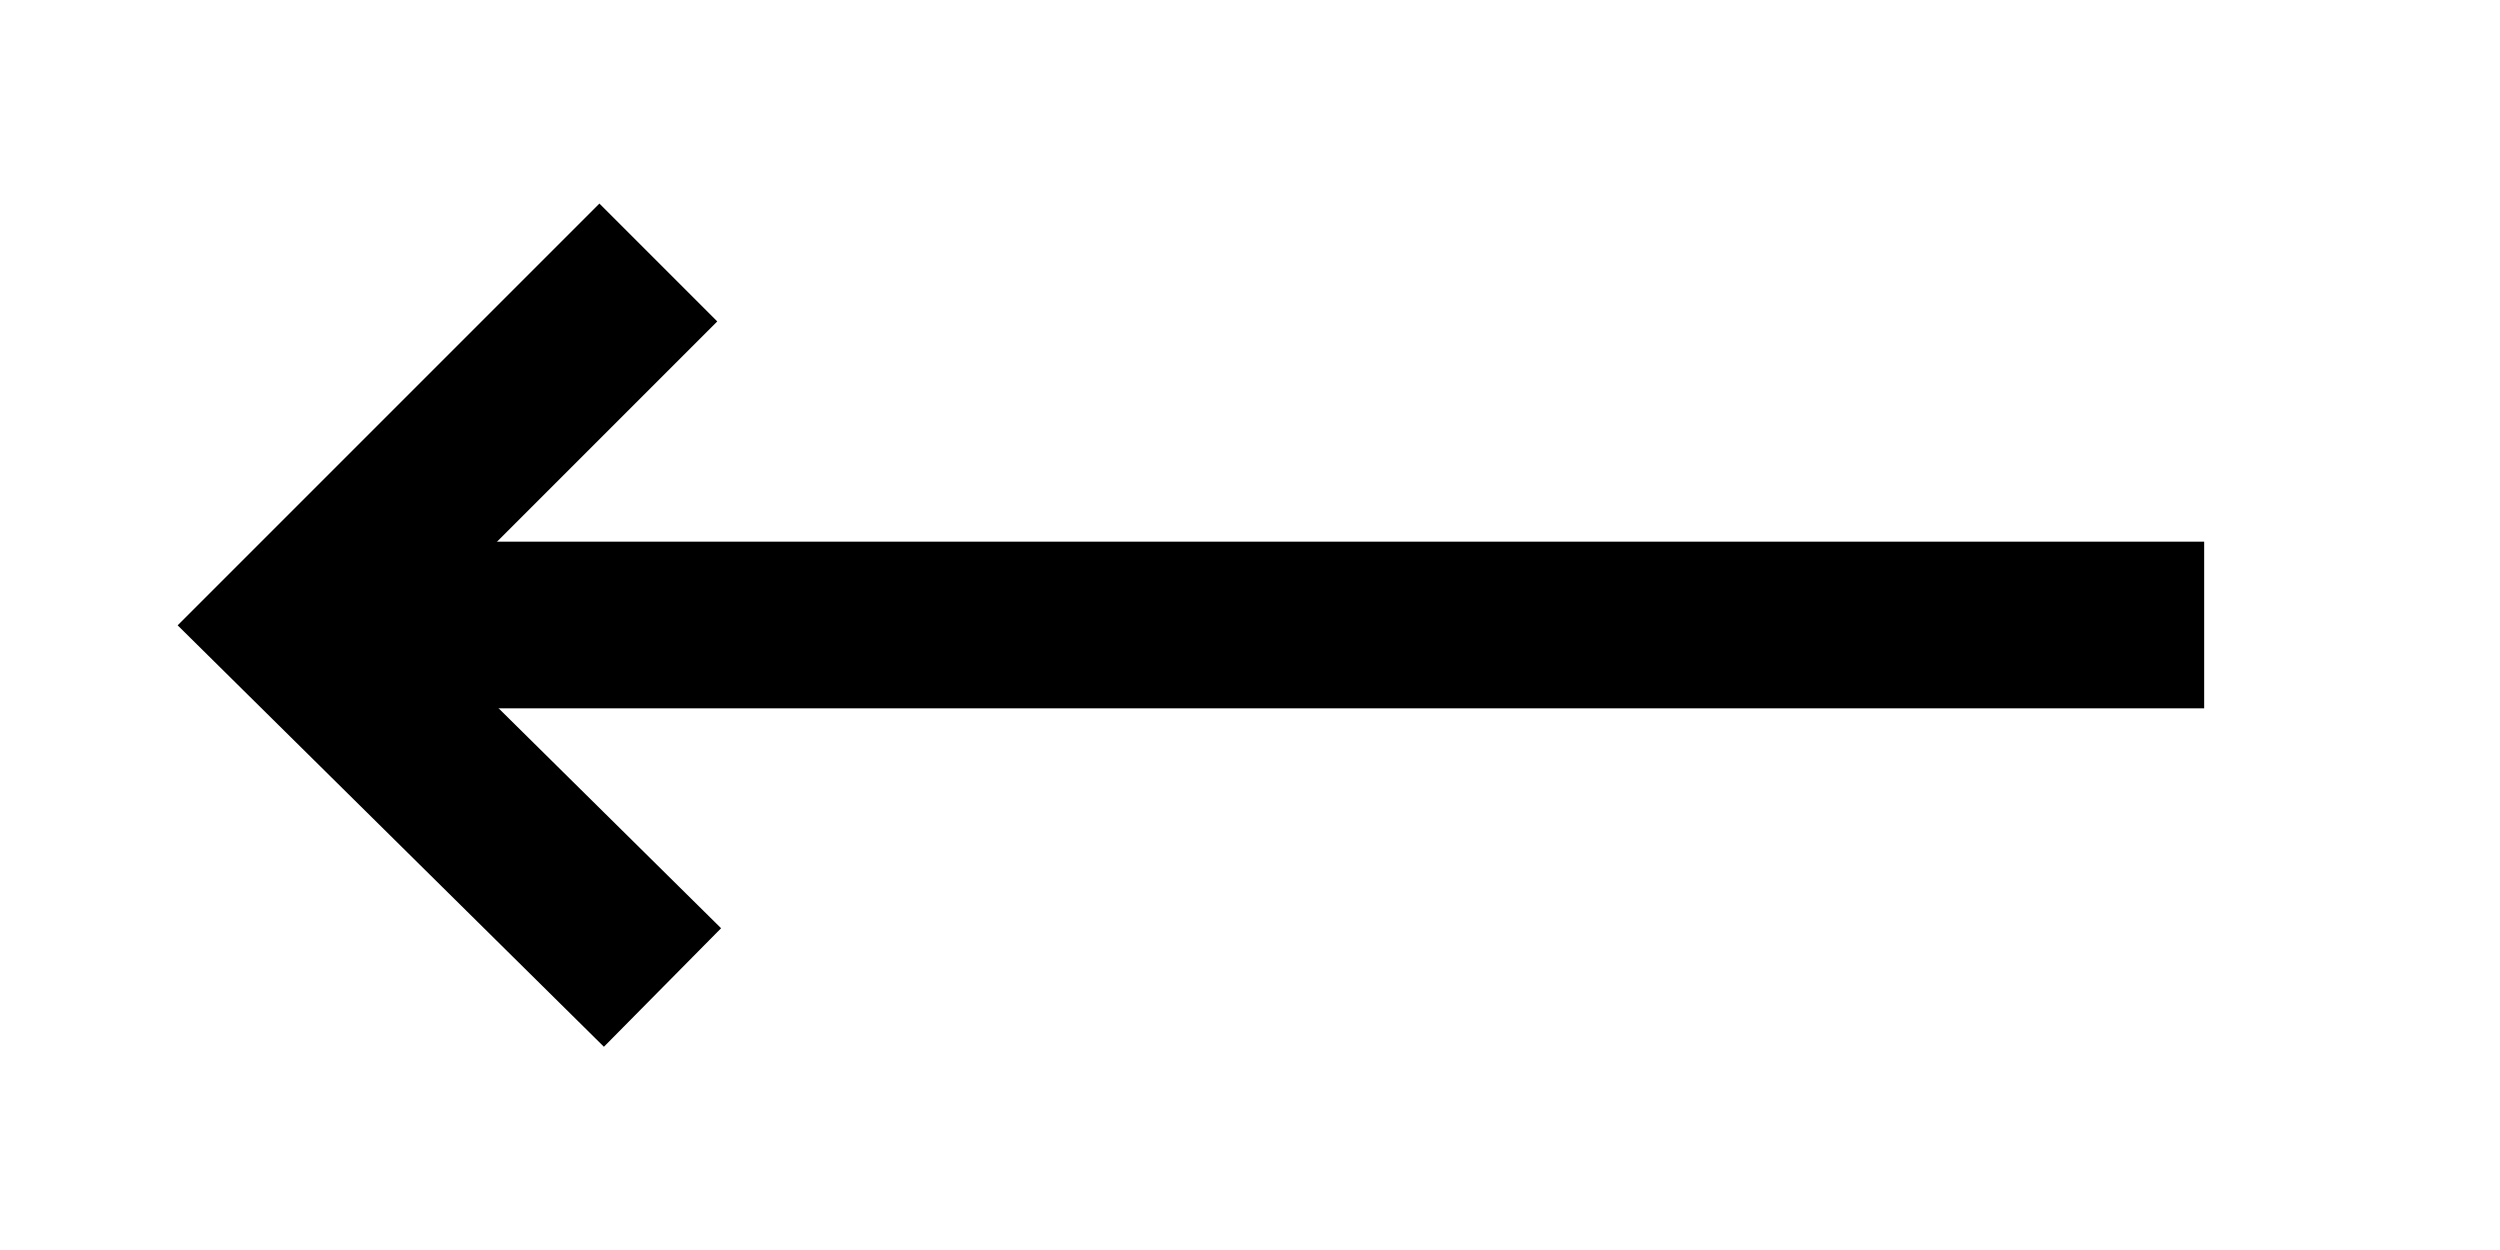
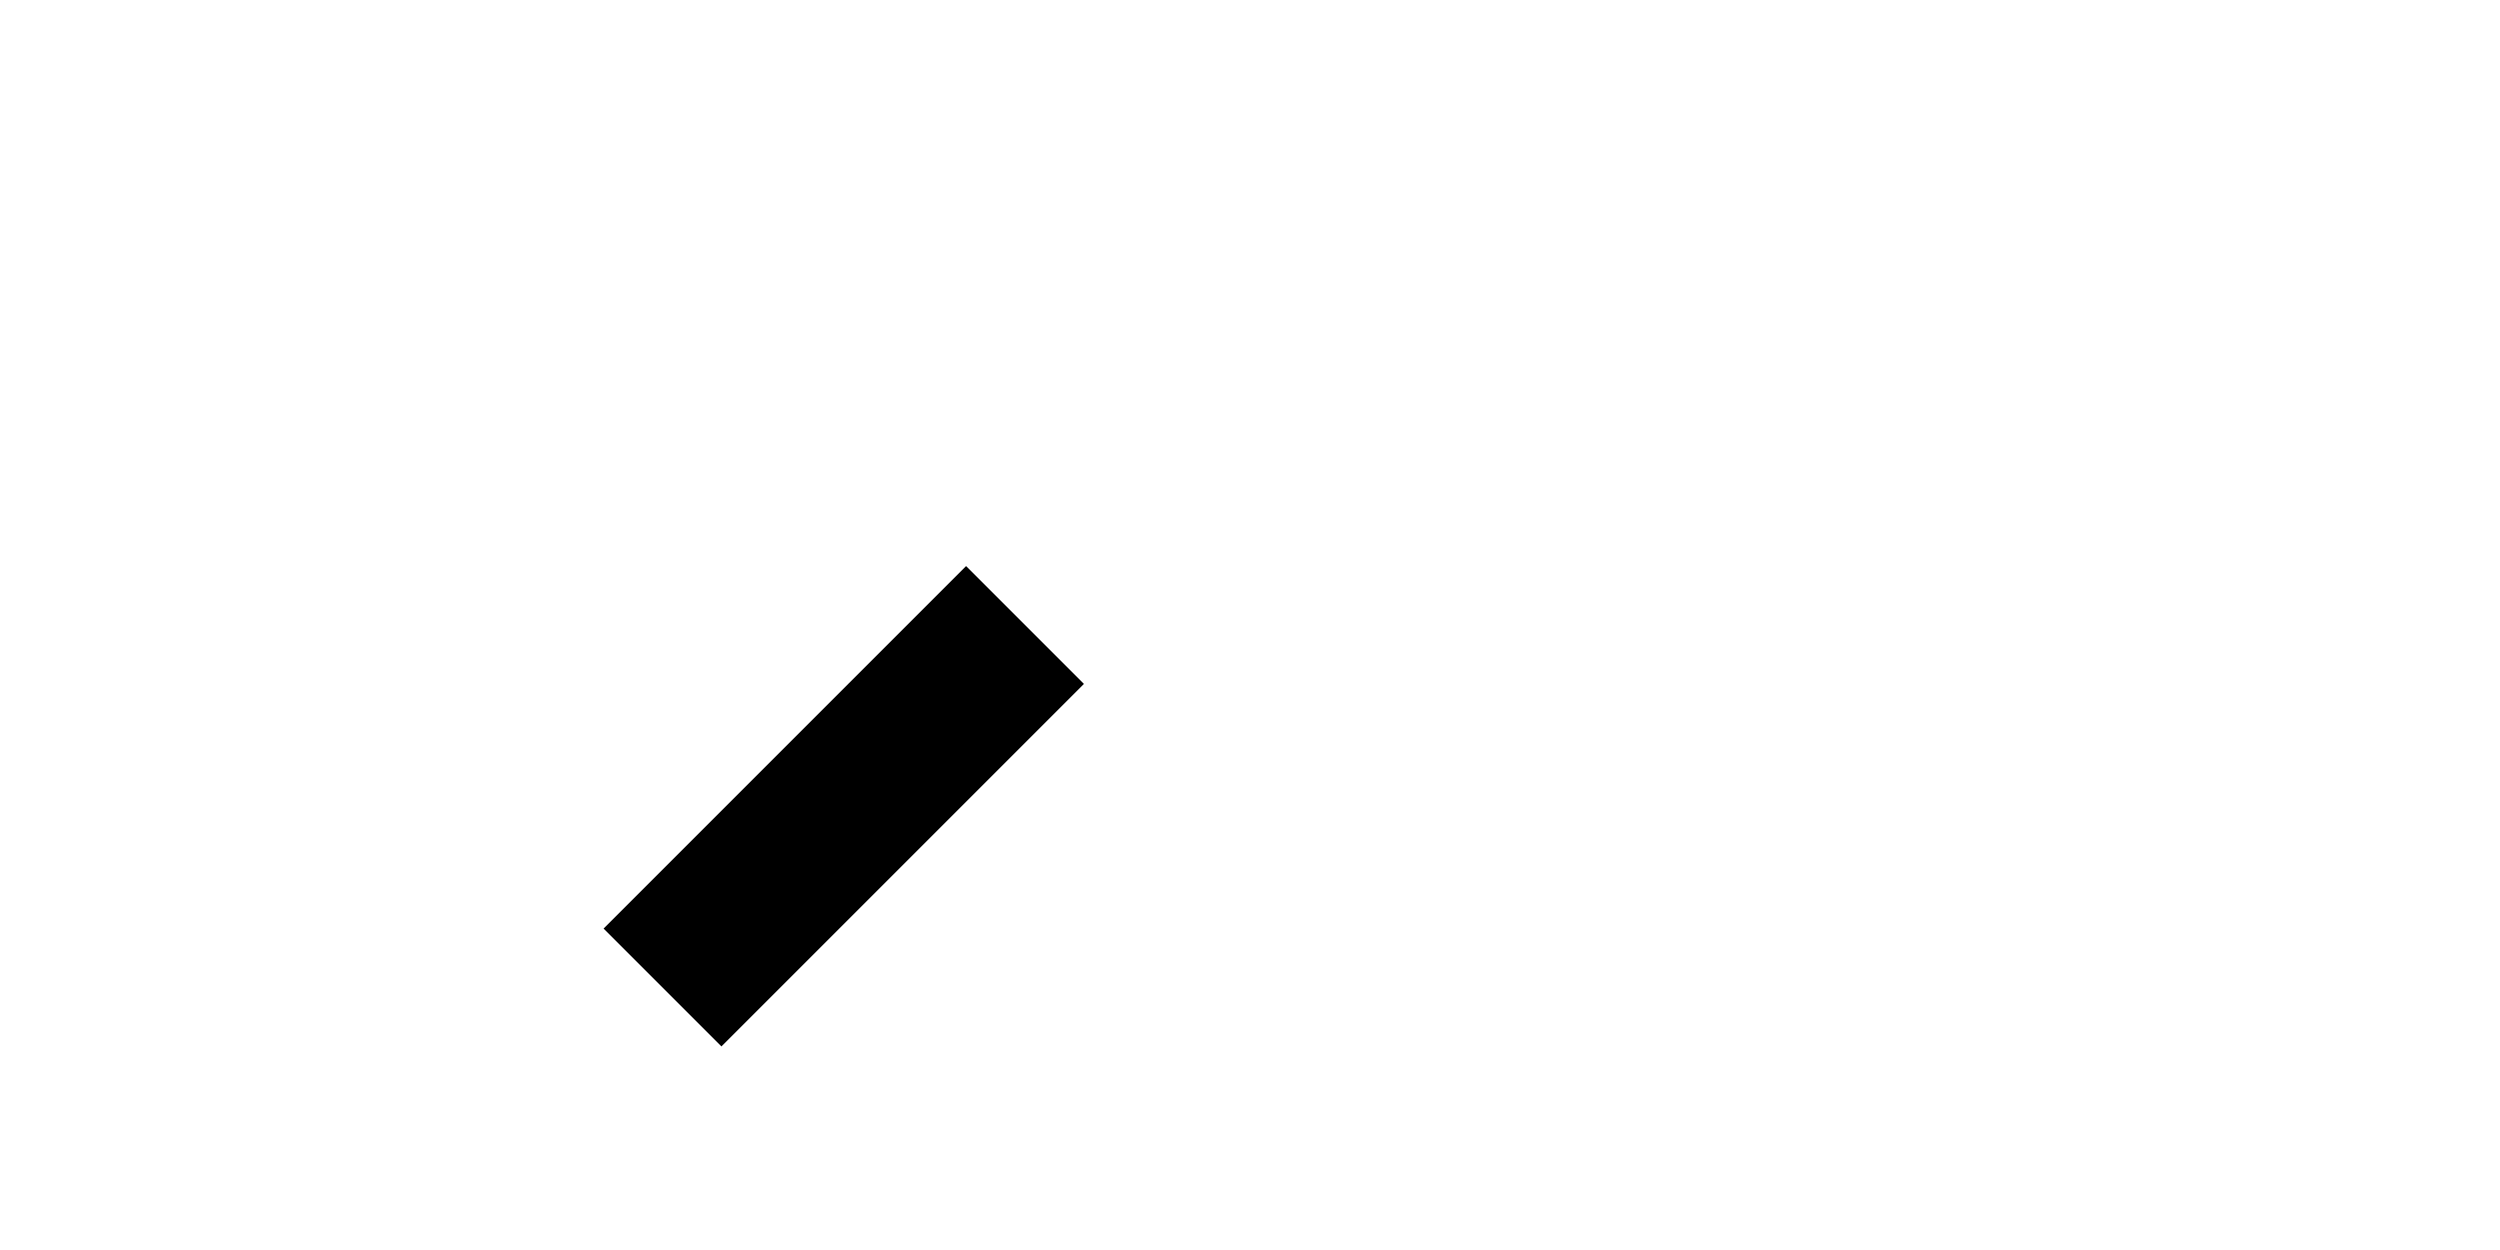
<svg xmlns="http://www.w3.org/2000/svg" viewBox="0 0 60 30" style="opacity: 1; visibility: visible; display: inline;" transform-origin="14px 14px" display="inline" data-level="630" tenwebX_tlevel="21">
-   <path d="M15.9,23.7L7.1,15l8.7-8.7" style="opacity:1;stroke-width:4px;stroke-linecap:butt;stroke-linejoin:miter;stroke:rgb(0, 0, 0);transform-origin:0px 0px;display:inline;" data-level="631" fill="none" />
-   <path d="M52.9,15H8.5" style="opacity:1;stroke-width:4px;stroke-linecap:butt;stroke-linejoin:miter;stroke:rgb(0, 0, 0);transform-origin:0px 0px;display:inline;" data-level="632" fill="none" />
+   <path d="M15.9,23.7l8.7-8.7" style="opacity:1;stroke-width:4px;stroke-linecap:butt;stroke-linejoin:miter;stroke:rgb(0, 0, 0);transform-origin:0px 0px;display:inline;" data-level="631" fill="none" />
</svg>